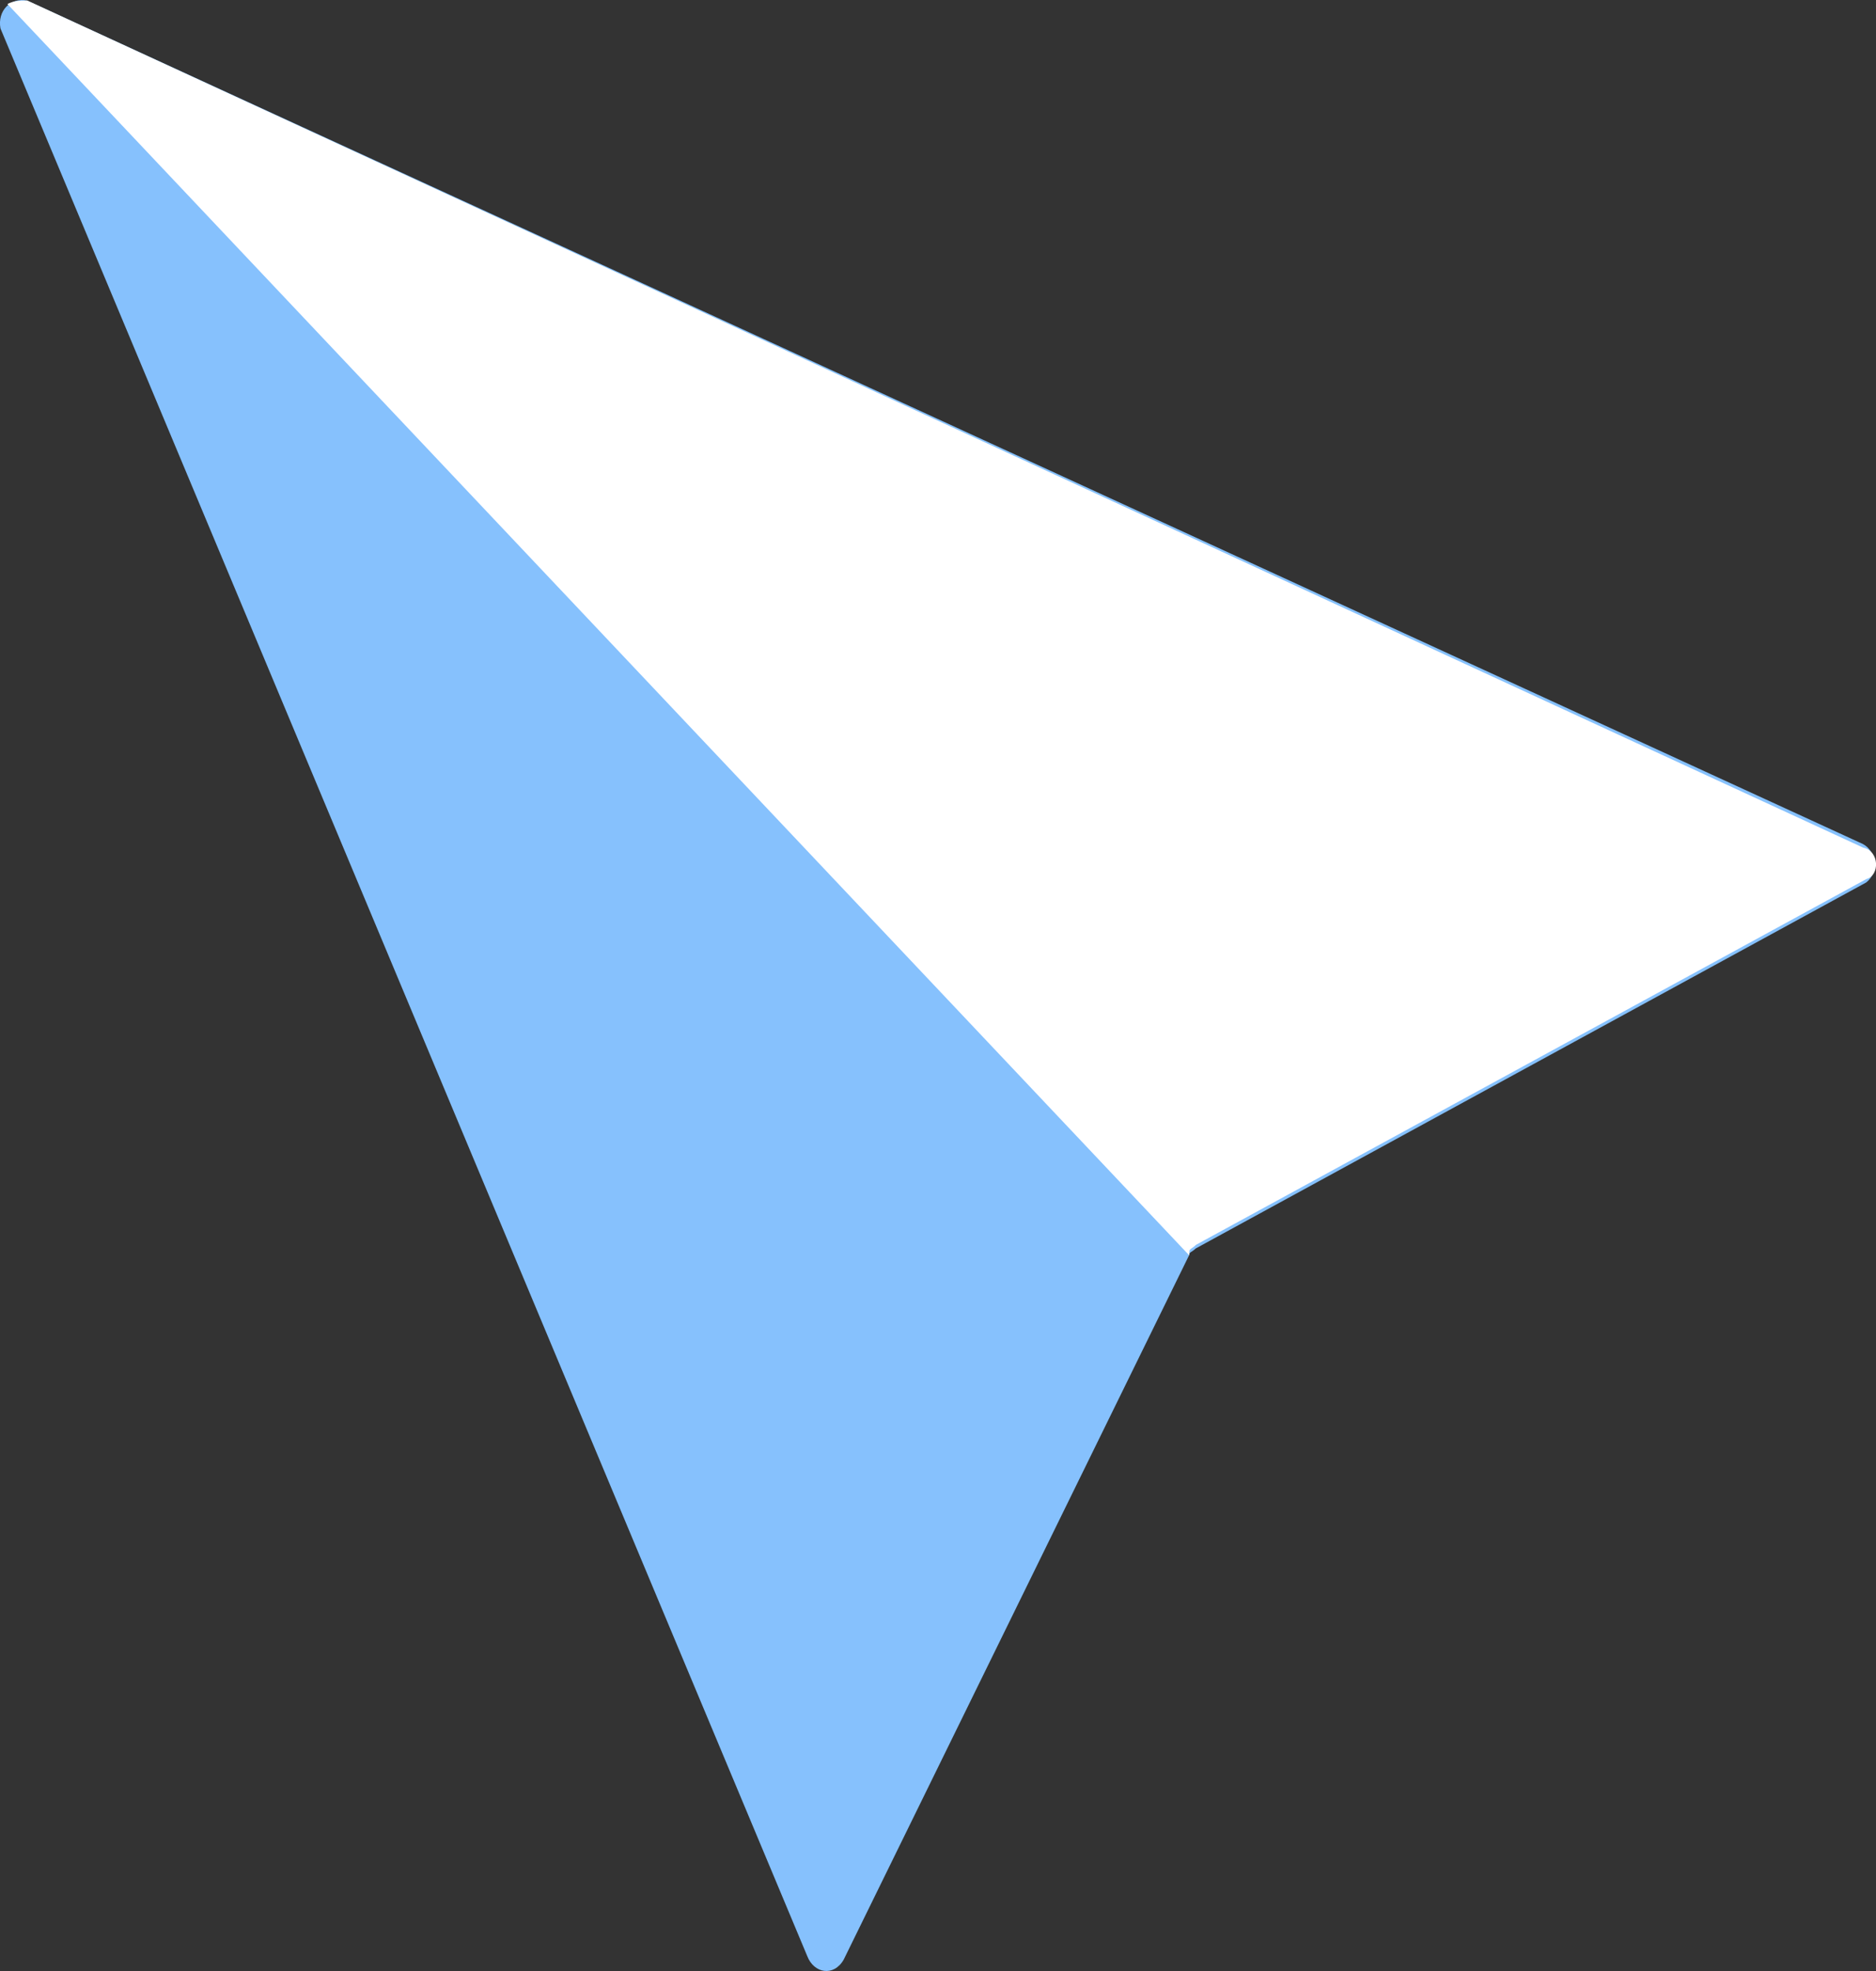
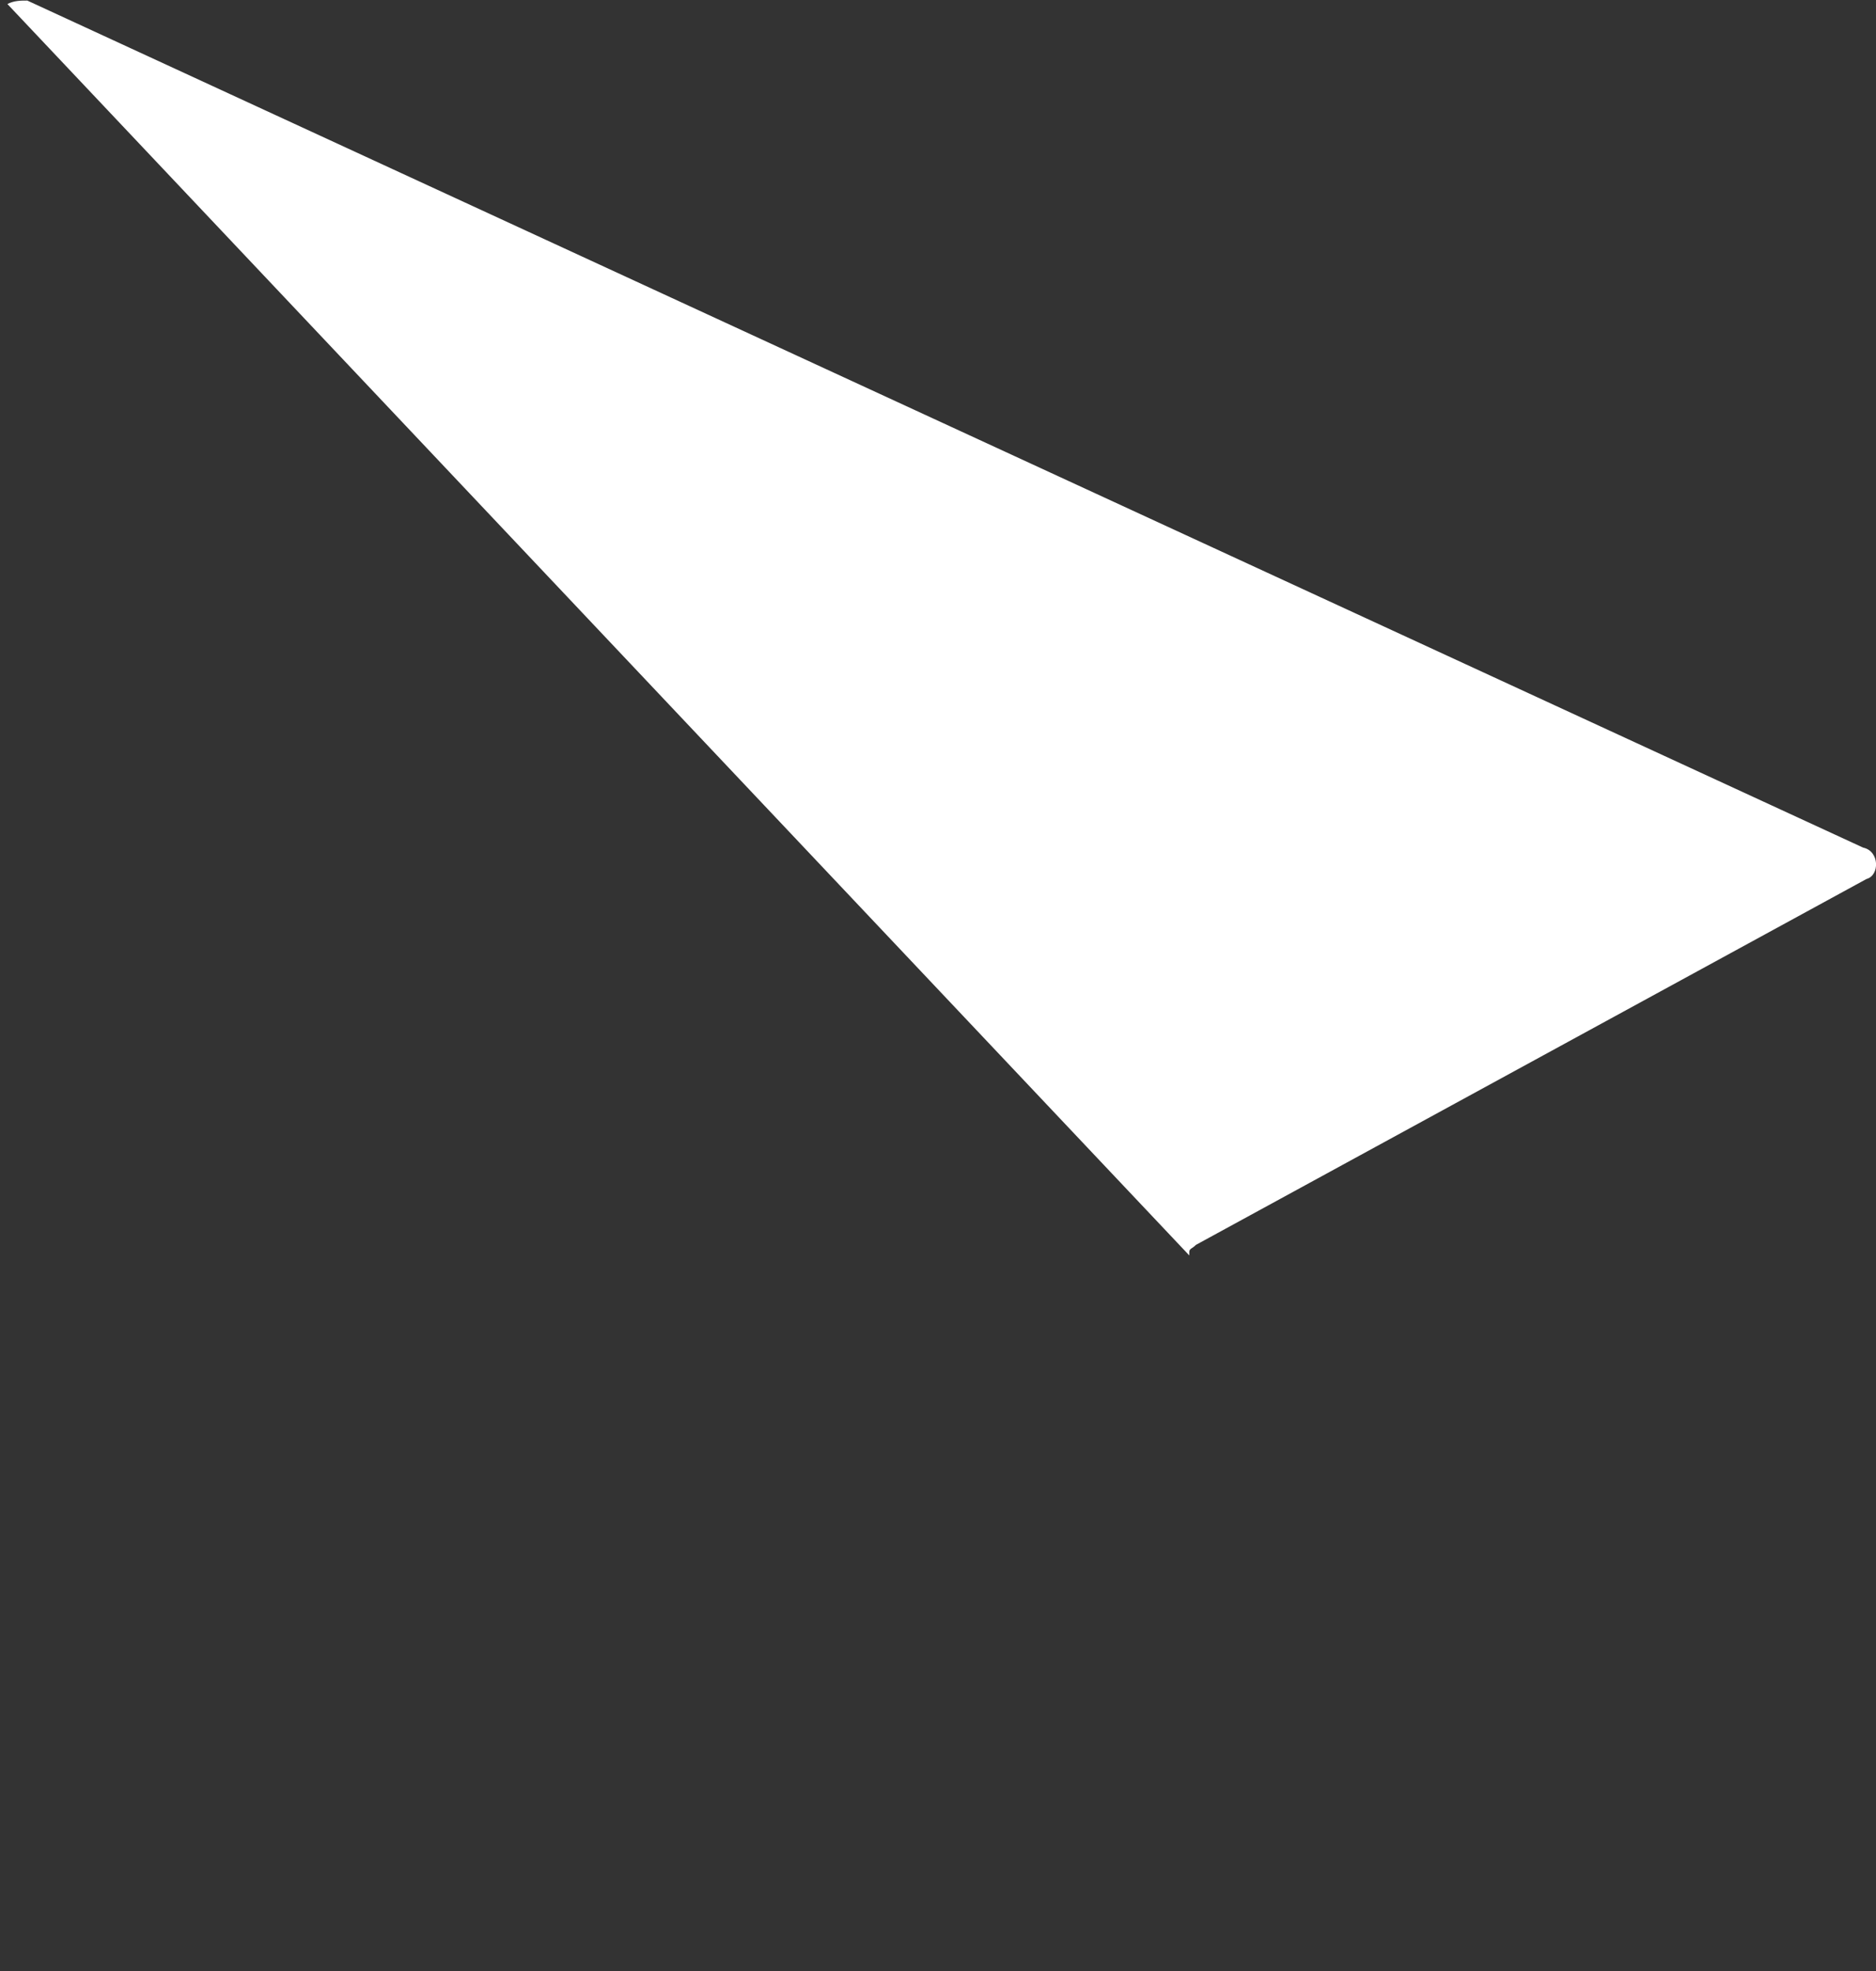
<svg xmlns="http://www.w3.org/2000/svg" width="20" height="21" viewBox="0 0 20 21" fill="none">
  <rect x="0" y="0" width="20" height="21" fill="#333333" stroke="none" />
-   <path d="M0.005 0.303L8.606 20.841C8.677 21.026 8.889 21.064 8.995 20.878L12.676 13.376C12.676 13.339 12.711 13.339 12.747 13.302L19.896 9.402C20.038 9.291 20.002 9.068 19.861 8.993L0.289 0.006C0.112 -0.031 -0.03 0.117 0.005 0.303Z" fill="#86C1FD" />
  <path d="M19.863 9.031L0.291 0.006C0.22 0.006 0.15 0.006 0.079 0.043L12.679 13.376V13.339C12.679 13.302 12.714 13.302 12.749 13.264L19.899 9.365C20.04 9.328 20.04 9.068 19.863 9.031Z" fill="white" />
</svg>